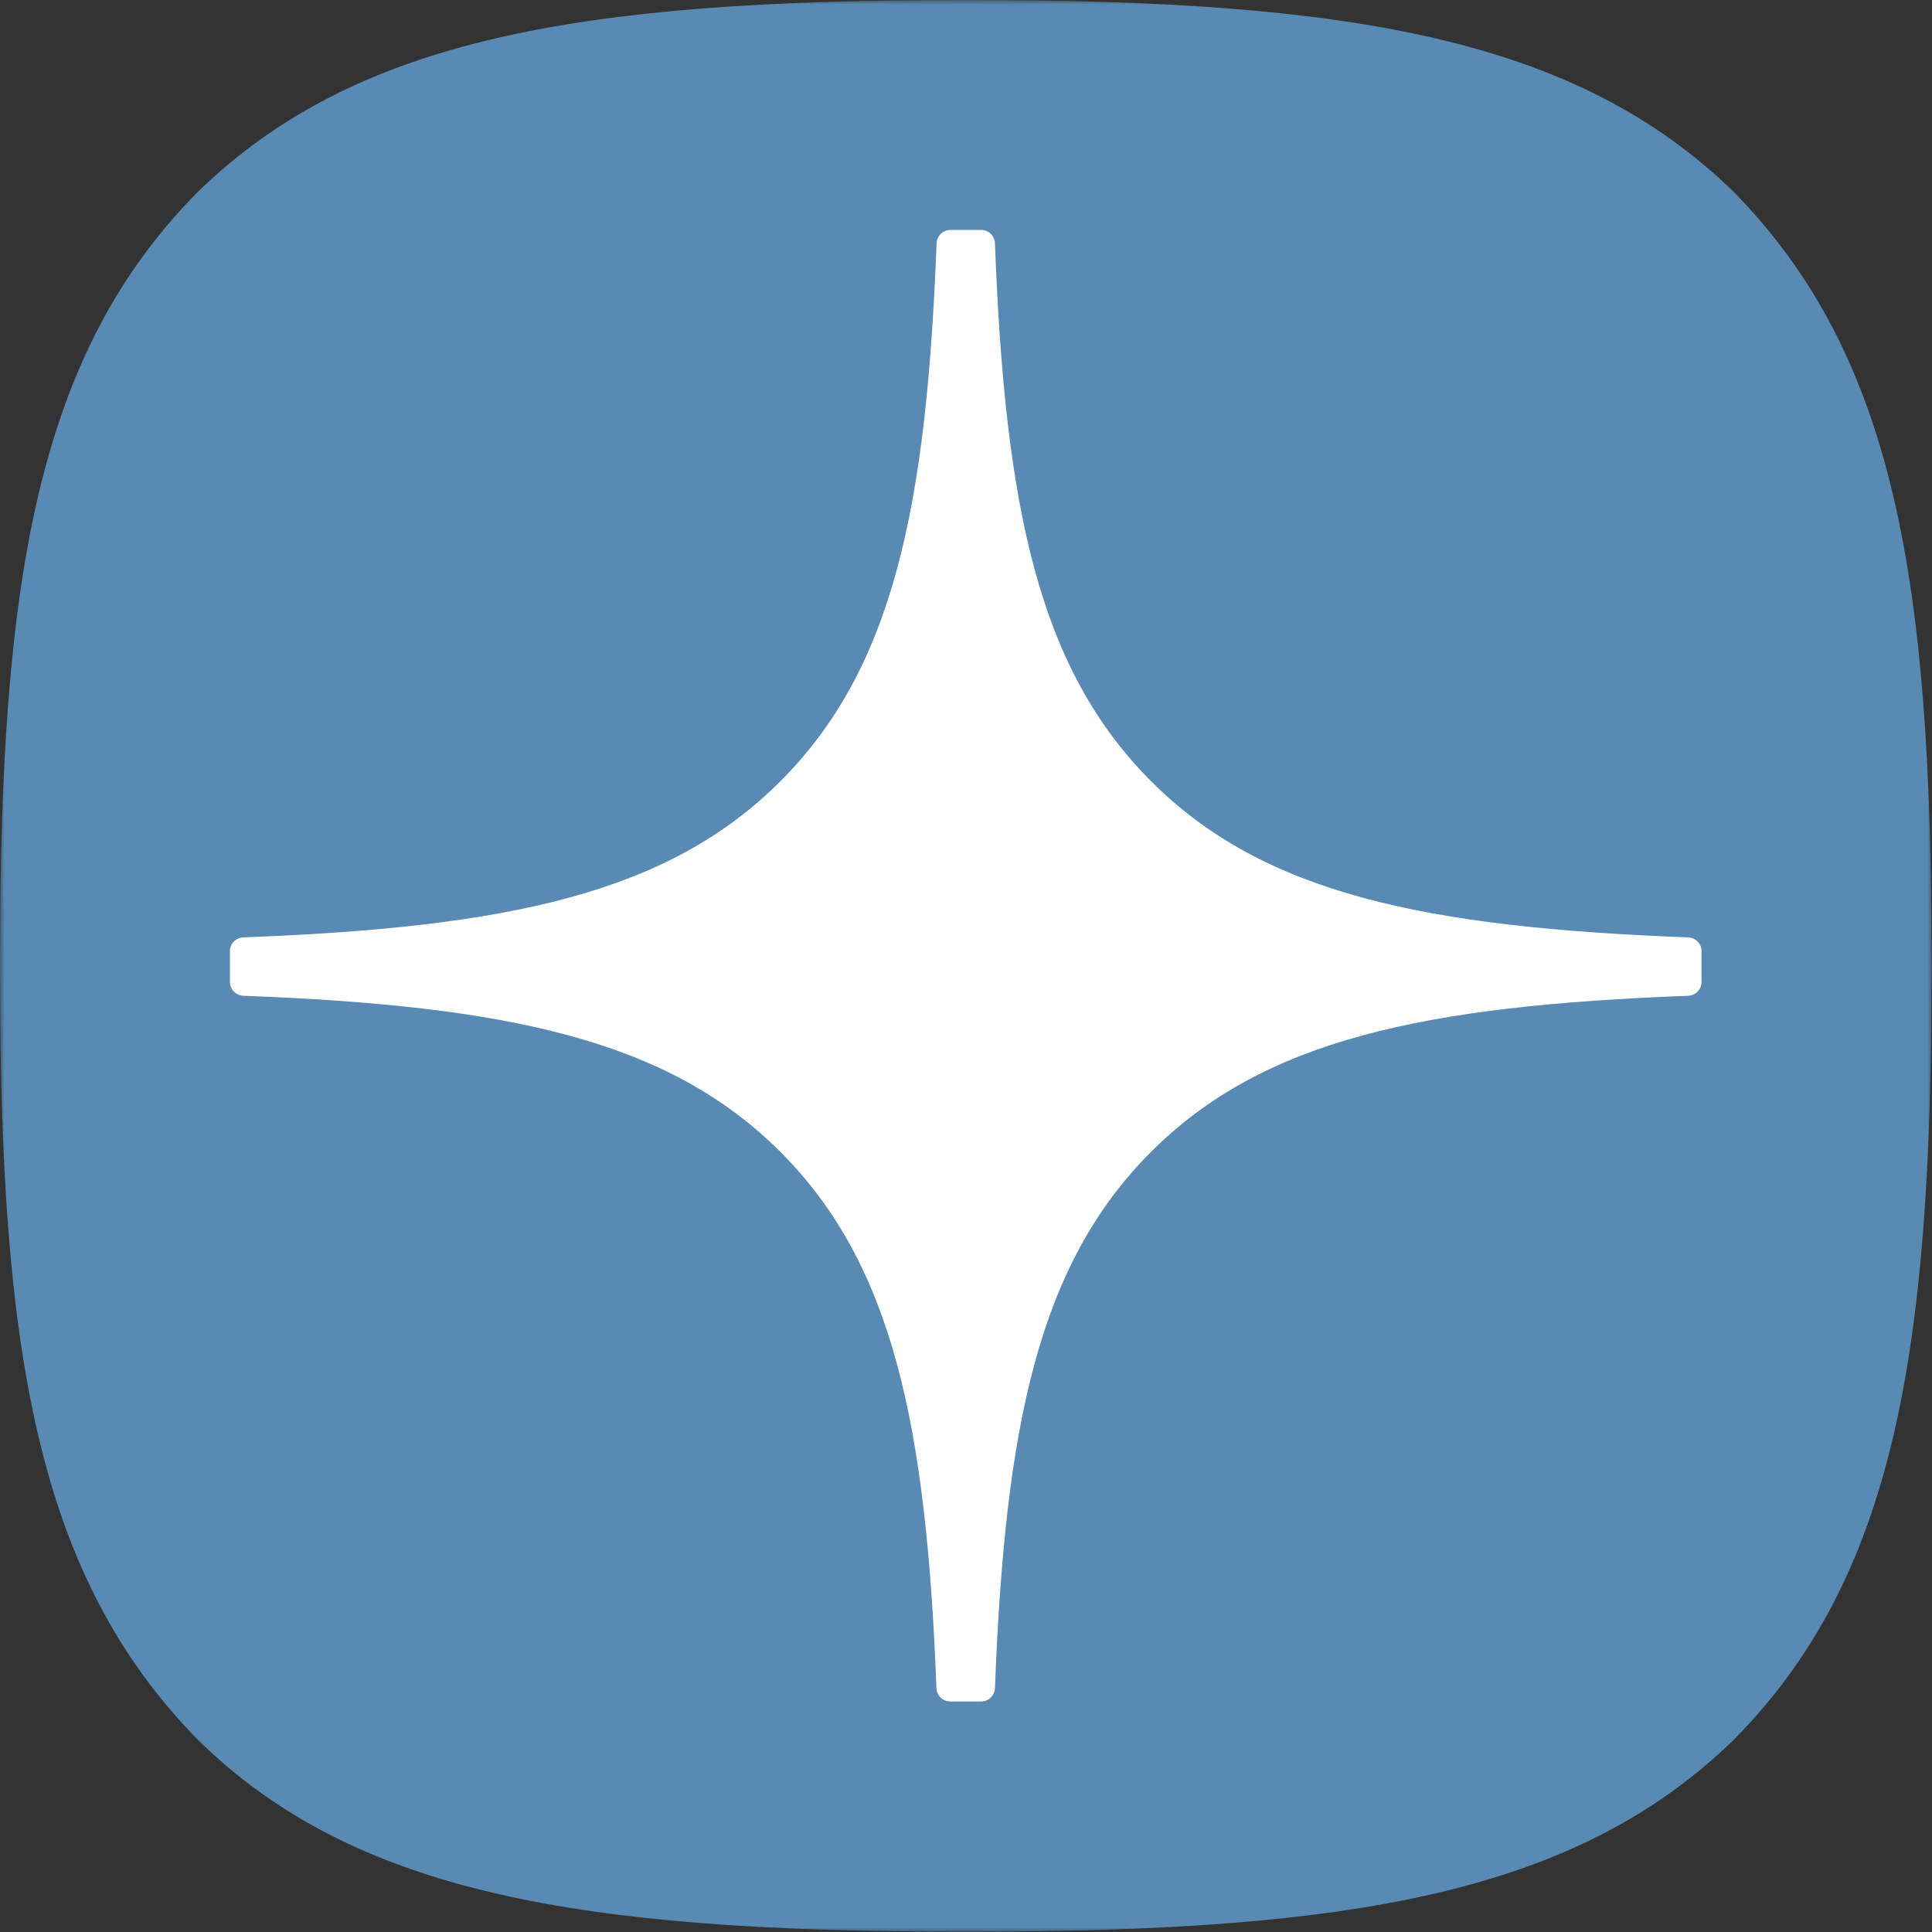
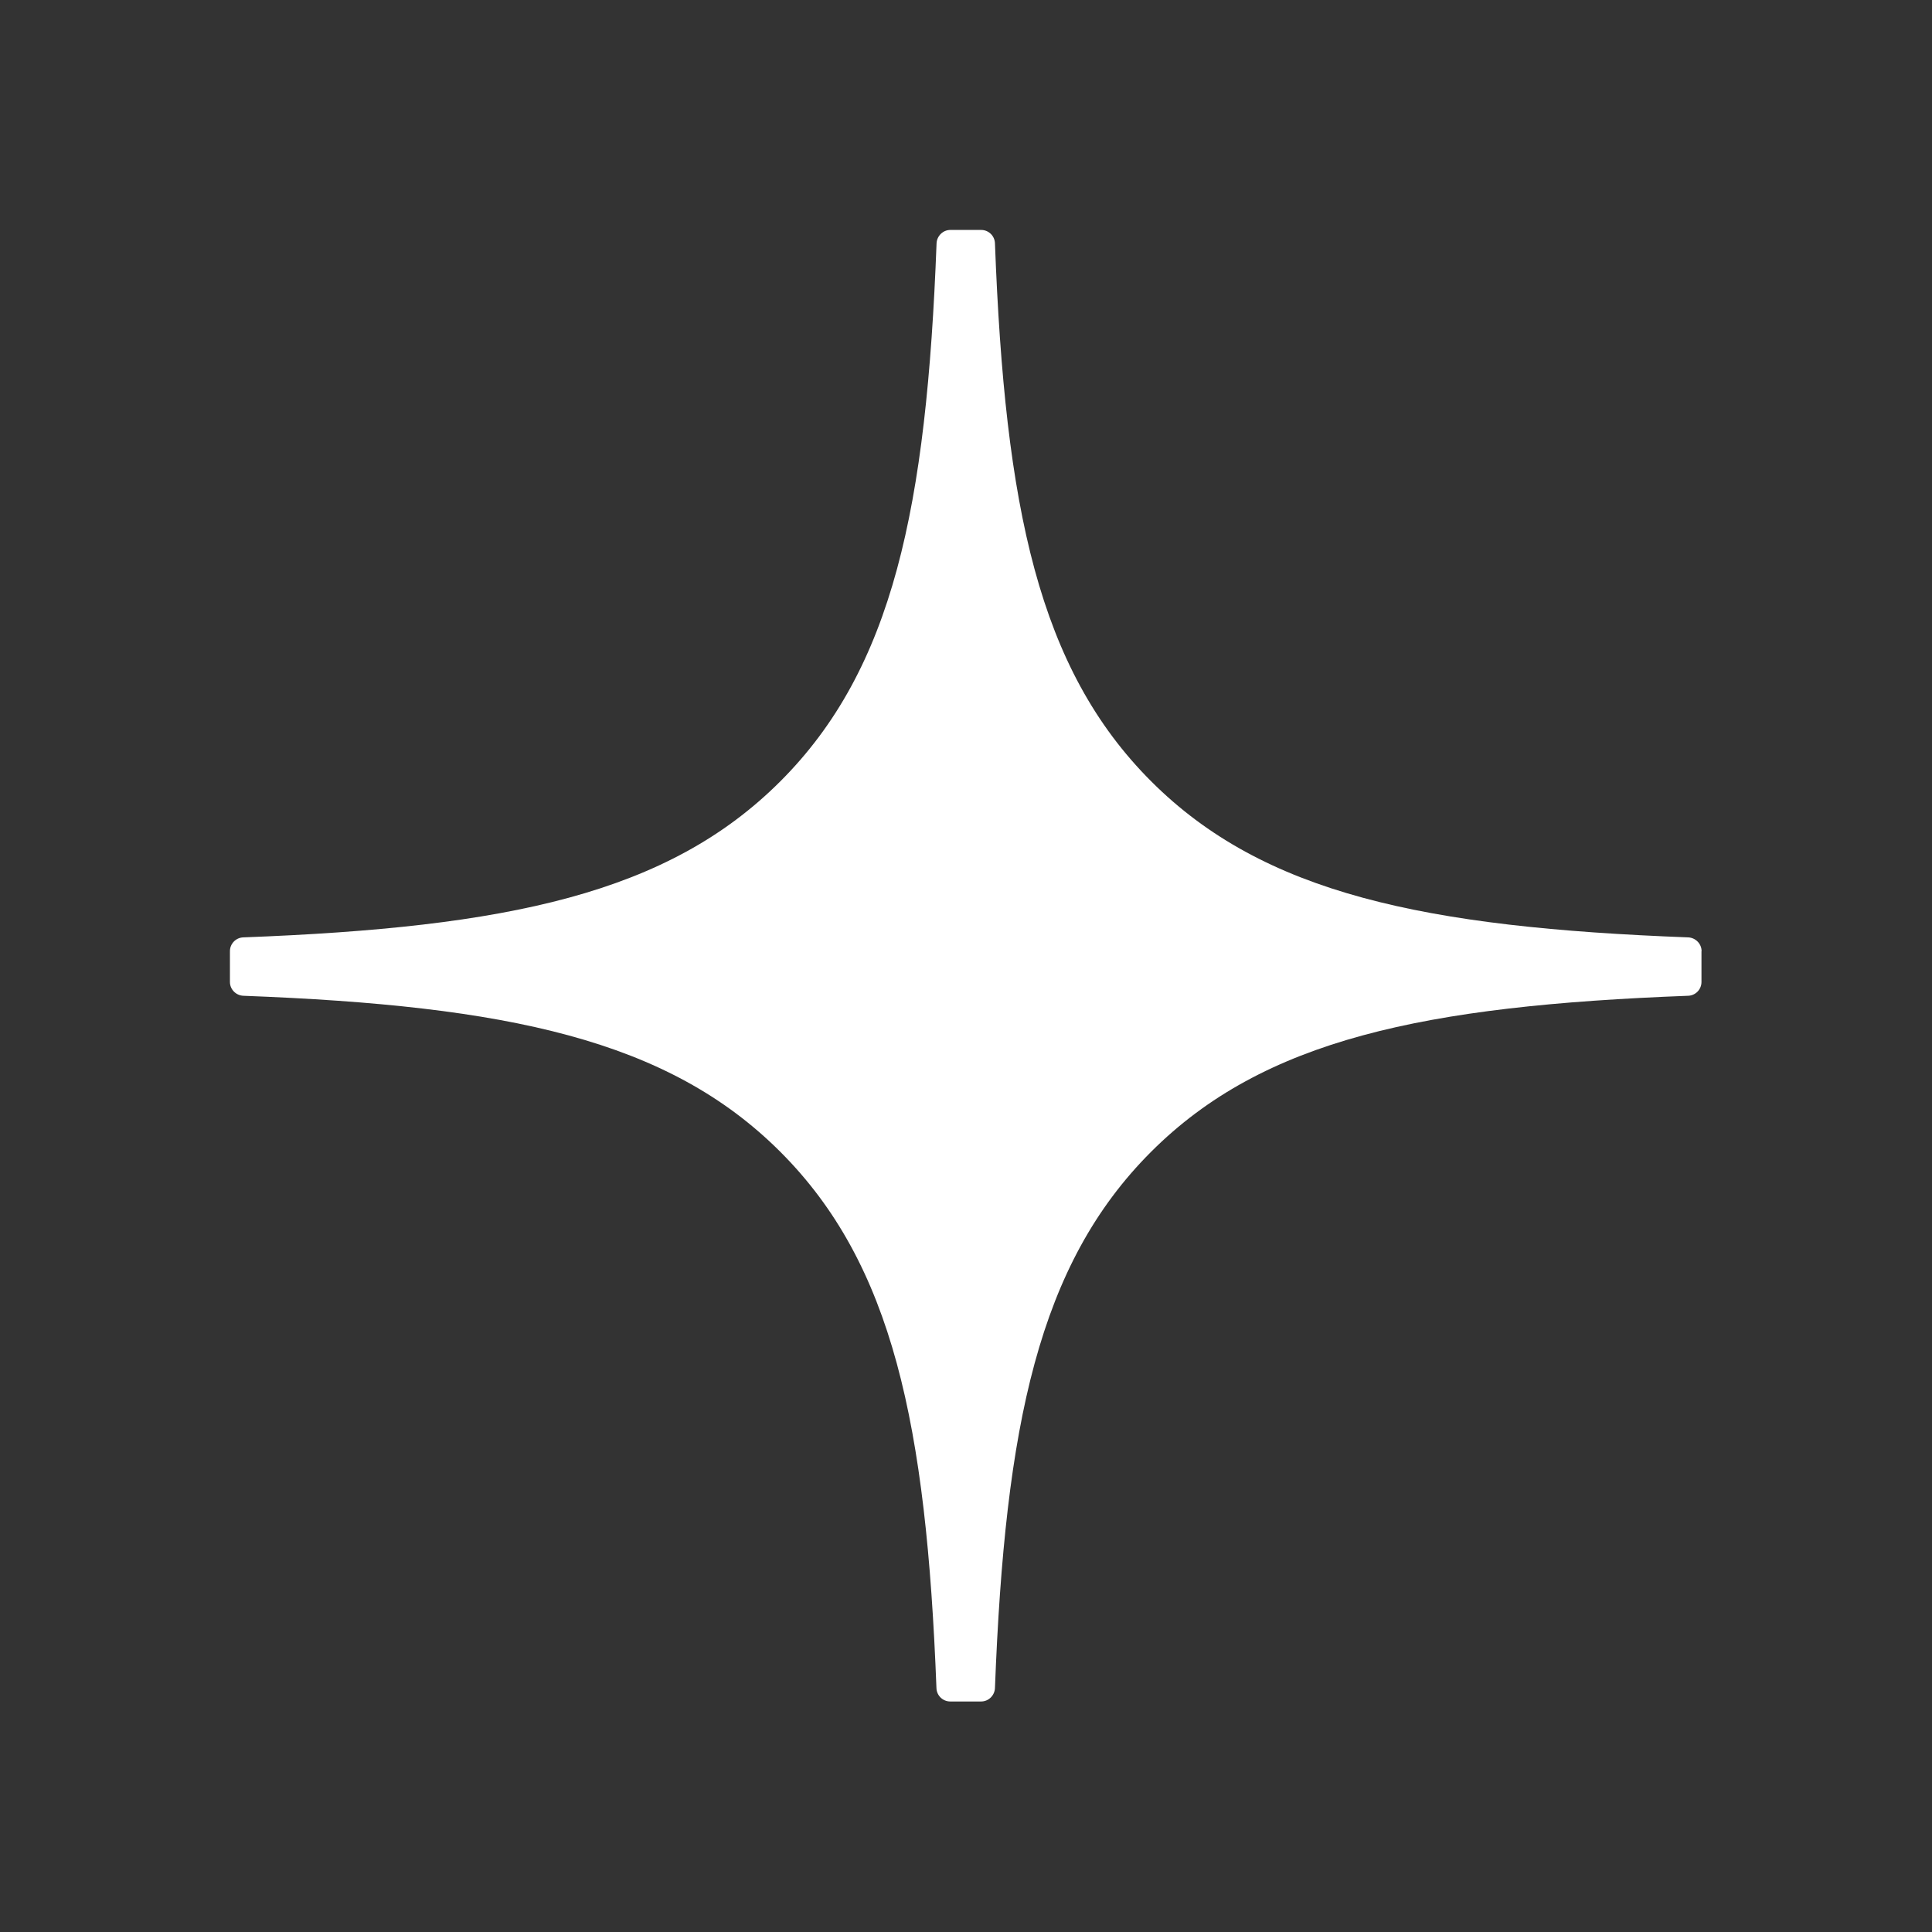
<svg xmlns="http://www.w3.org/2000/svg" width="215" height="215" viewBox="0 0 215 215" fill="none">
  <rect x="0" y="0" width="215" height="215" fill="#333333" stroke="none" />
  <mask id="mask0_548_68" style="mask-type:luminance" maskUnits="userSpaceOnUse" x="0" y="0" width="215" height="215">
    <path d="M215 0H0V215H215V0Z" fill="white" />
  </mask>
  <g mask="url(#mask0_548_68)">
-     <path d="M107.046 214.962H107.903C150.591 214.962 175.369 210.664 192.921 193.624C210.817 175.549 214.949 150.604 214.949 108.082V106.88C214.949 64.371 210.817 39.592 192.921 21.337C175.382 4.298 150.425 0 107.916 0H107.059C64.371 0 39.579 4.298 22.028 21.337C4.132 39.413 0 64.371 0 106.88V108.082C0 150.591 4.132 175.37 22.028 193.624C39.413 210.664 64.371 214.962 107.046 214.962Z" fill="#588AB4" />
    <path d="M189.359 105.85C189.359 105.032 188.693 104.354 187.875 104.315C158.494 103.203 140.614 99.455 128.105 86.946C115.57 74.411 111.835 56.517 110.722 27.073C110.696 26.254 110.018 25.589 109.187 25.589H105.759C104.941 25.589 104.263 26.254 104.224 27.073C103.111 56.504 99.377 74.411 86.842 86.946C74.32 99.468 56.452 103.203 27.072 104.315C26.253 104.341 25.588 105.019 25.588 105.85V109.278C25.588 110.097 26.253 110.775 27.072 110.813C56.452 111.926 74.333 115.673 86.842 128.183C99.351 140.692 103.086 158.535 104.212 187.863C104.237 188.682 104.915 189.347 105.746 189.347H109.187C110.006 189.347 110.684 188.682 110.722 187.863C111.847 158.535 115.582 140.692 128.092 128.183C140.614 115.661 158.482 111.926 187.862 110.813C188.681 110.787 189.346 110.11 189.346 109.278V105.85H189.359Z" fill="white" />
  </g>
</svg>